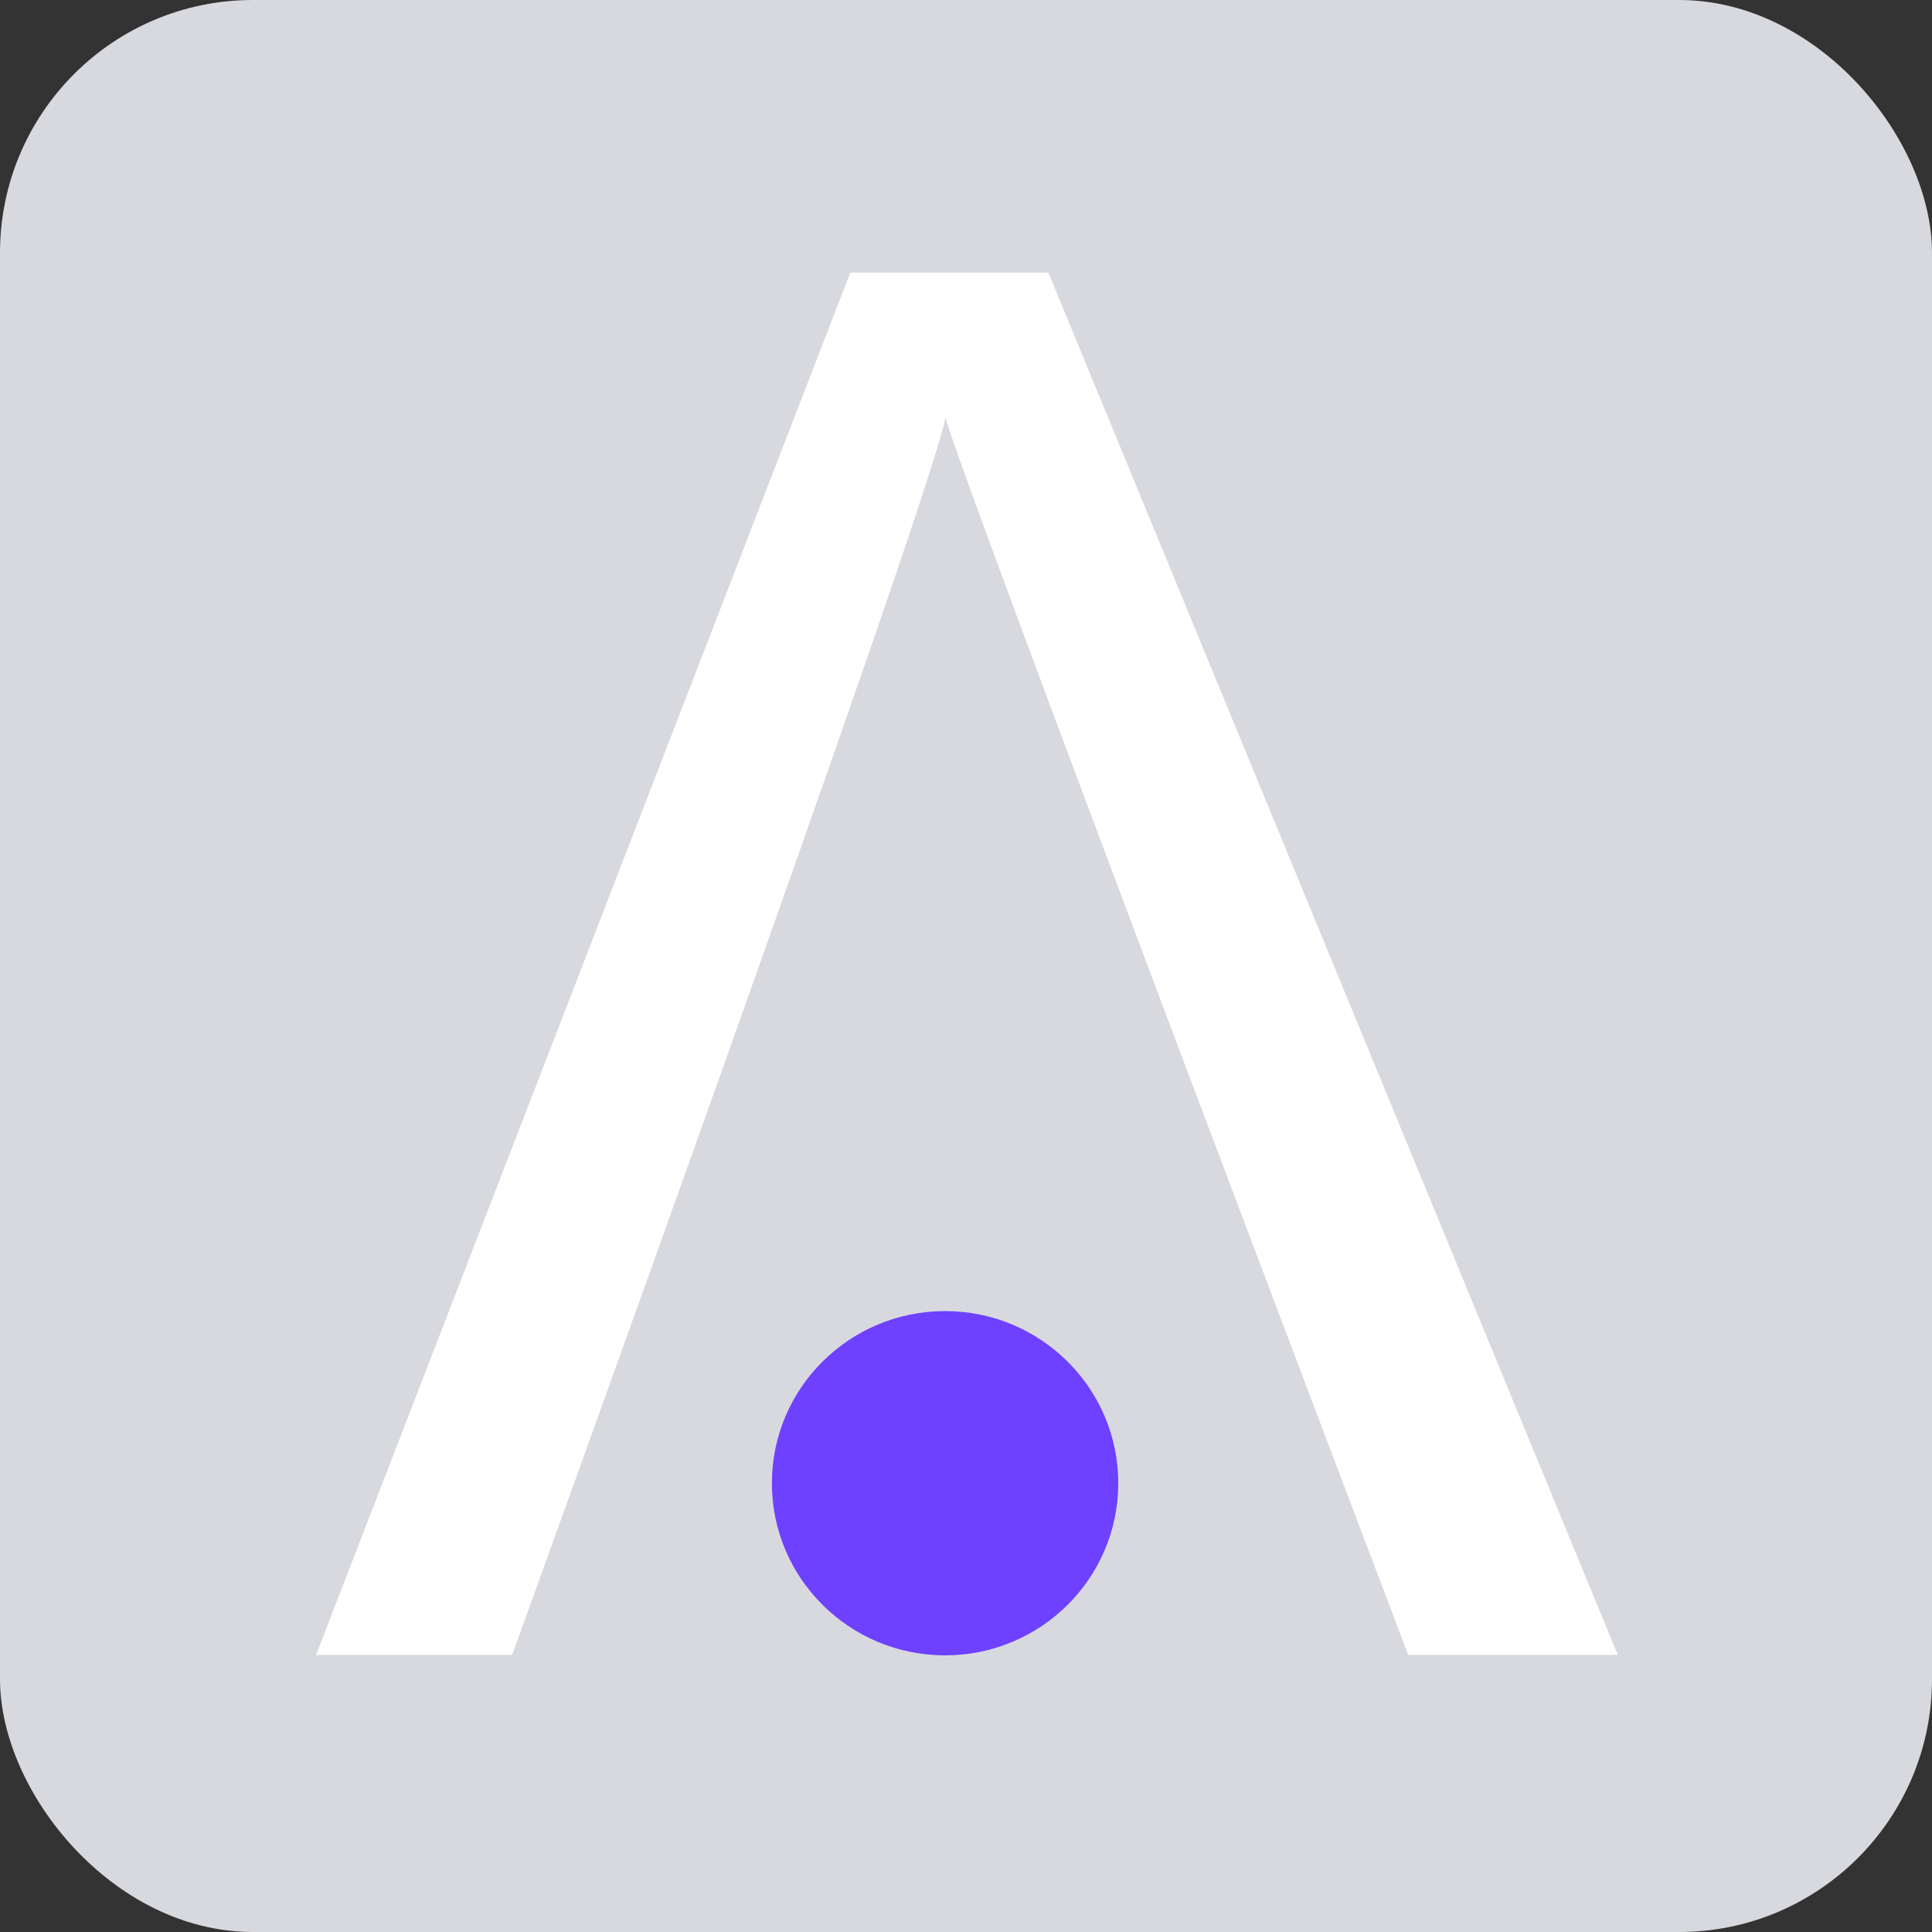
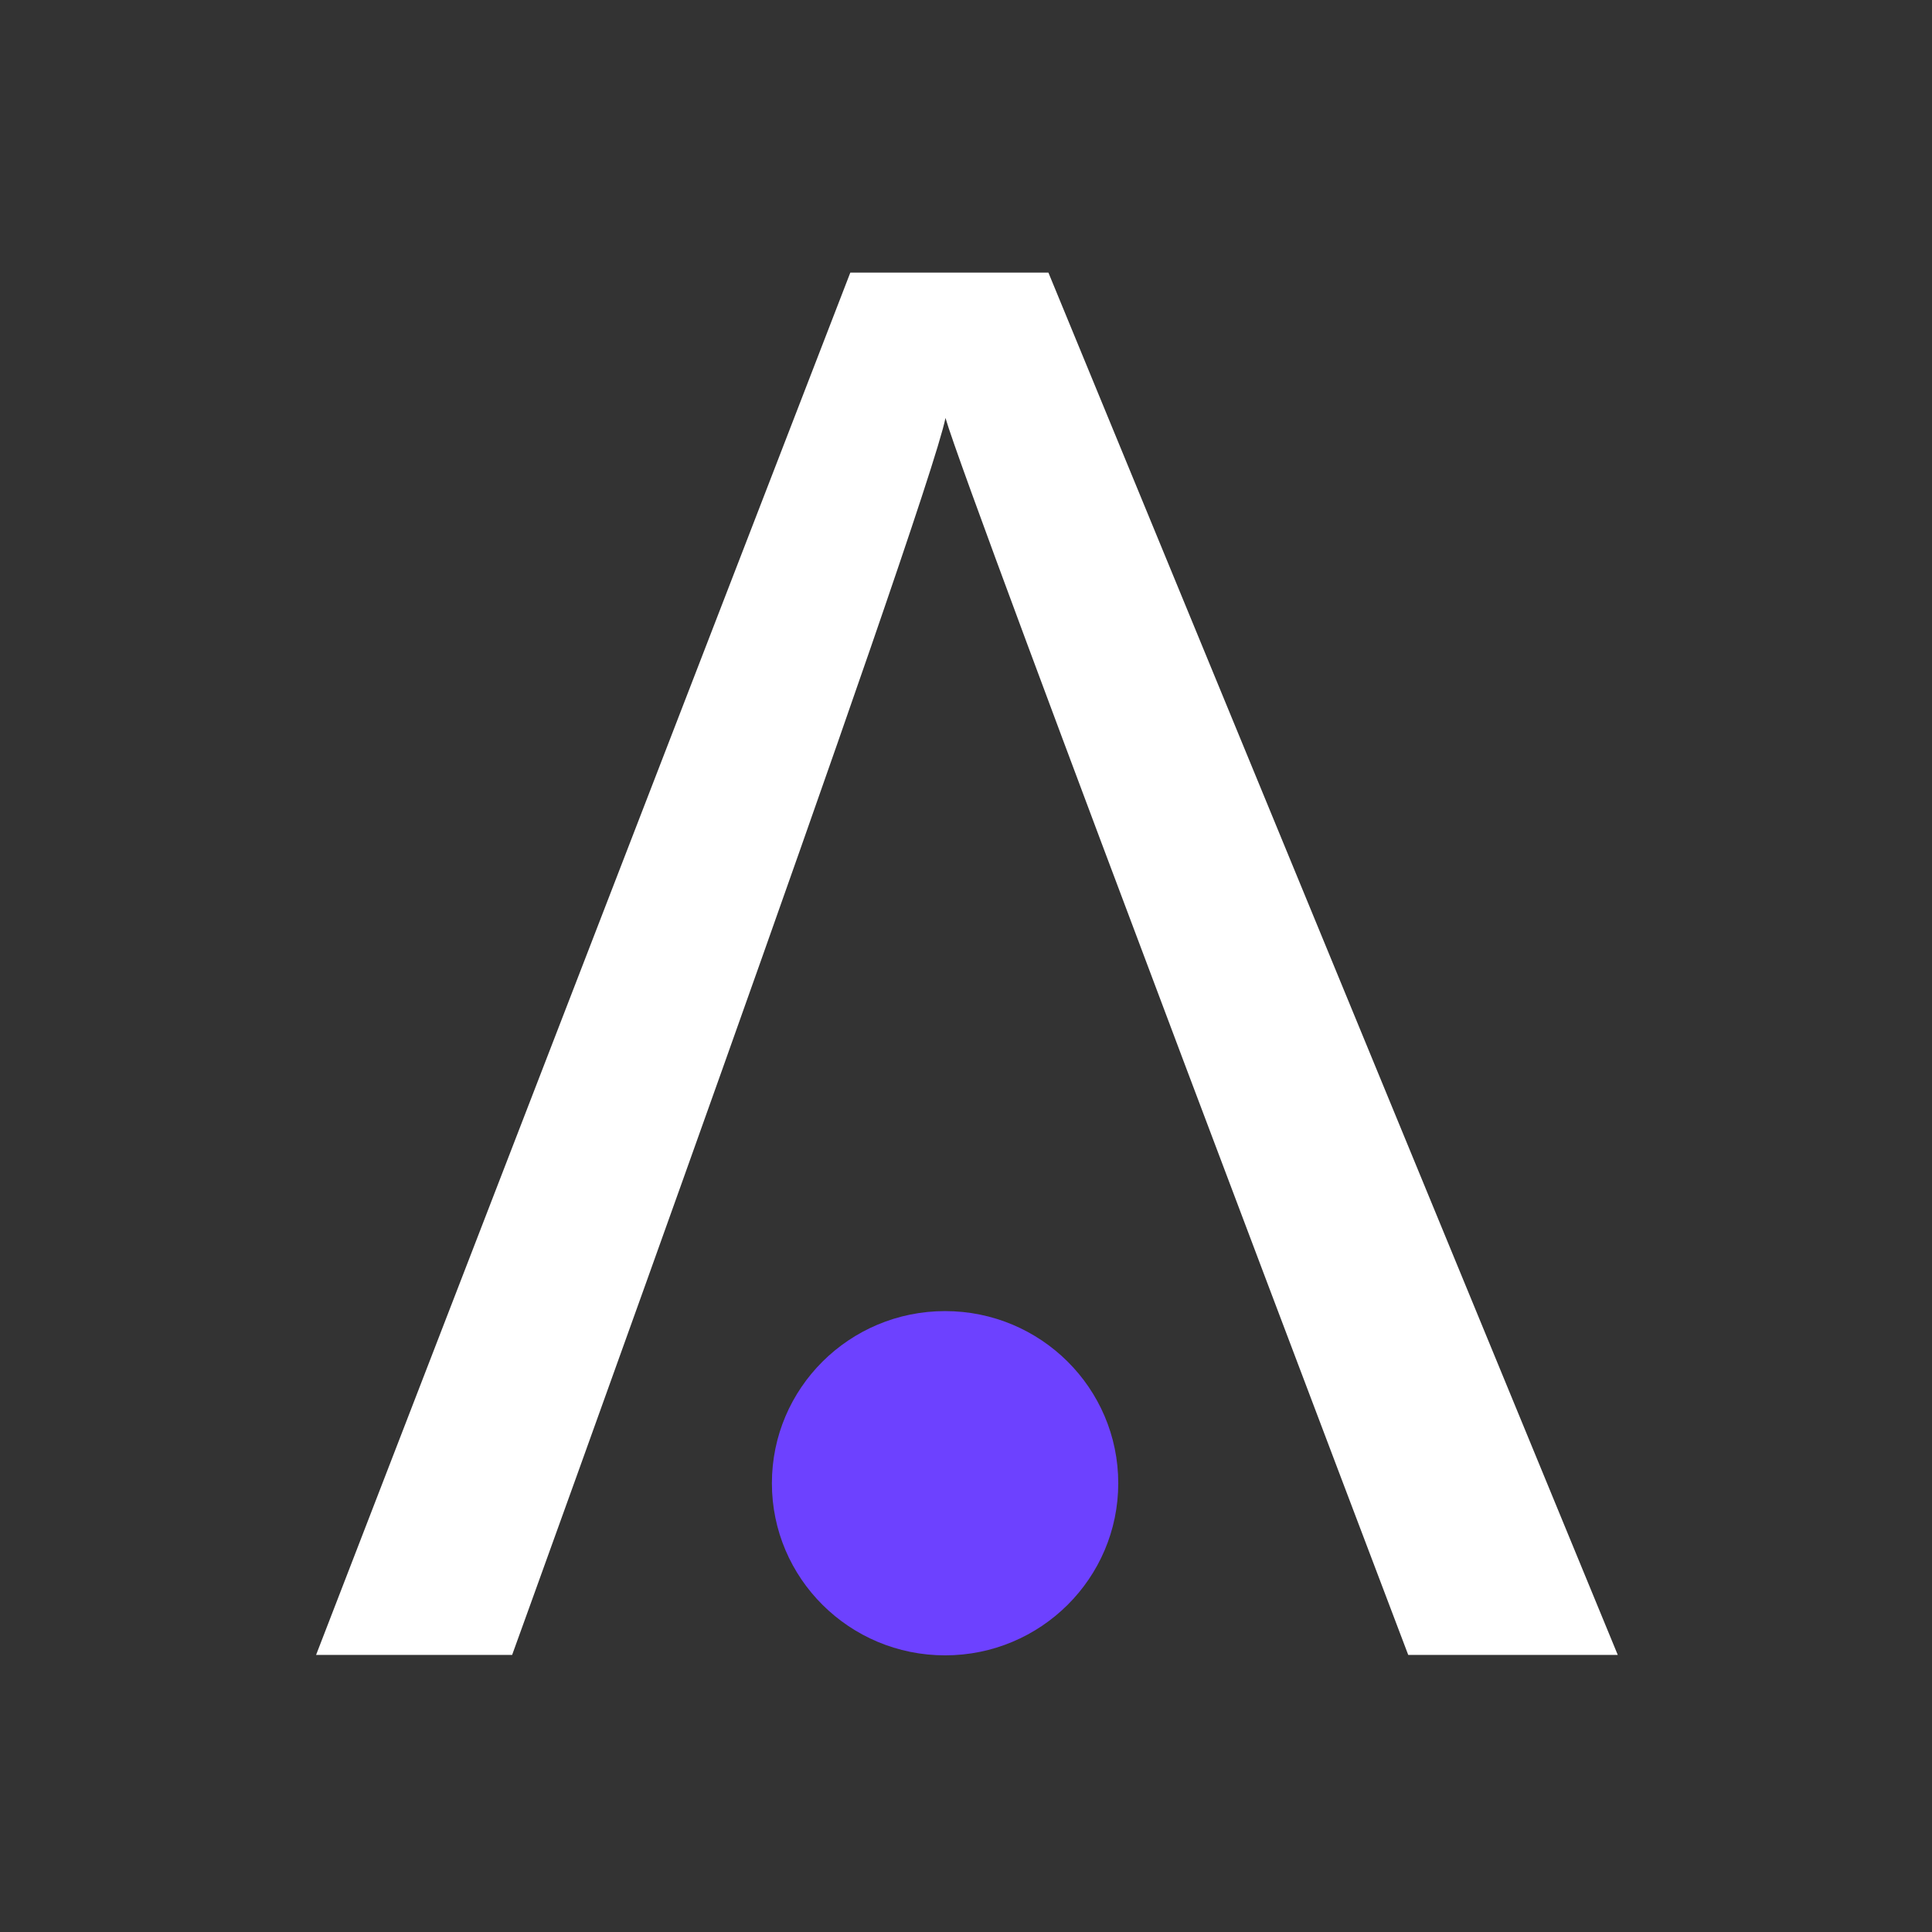
<svg xmlns="http://www.w3.org/2000/svg" width="489" height="489" viewBox="0 0 489 489" fill="none">
  <rect x="0" y="0" width="489" height="489" fill="#333333" stroke="none" />
-   <rect width="489" height="489" rx="64" fill="#D8D9DE" />
  <path d="M129.415 418.876H80L215.219 69H265.358L409.468 418.876H356.434C356.434 418.876 244.682 124.693 239.307 105.786C234.861 128.186 129.622 418.876 129.622 418.876H129.415Z" fill="white" />
  <path d="M239.203 418.98C263.411 418.98 283.036 399.474 283.036 375.413C283.036 351.351 263.411 331.845 239.203 331.845C214.995 331.845 195.371 351.351 195.371 375.413C195.371 399.474 214.995 418.98 239.203 418.98Z" fill="#6D41FF" />
</svg>